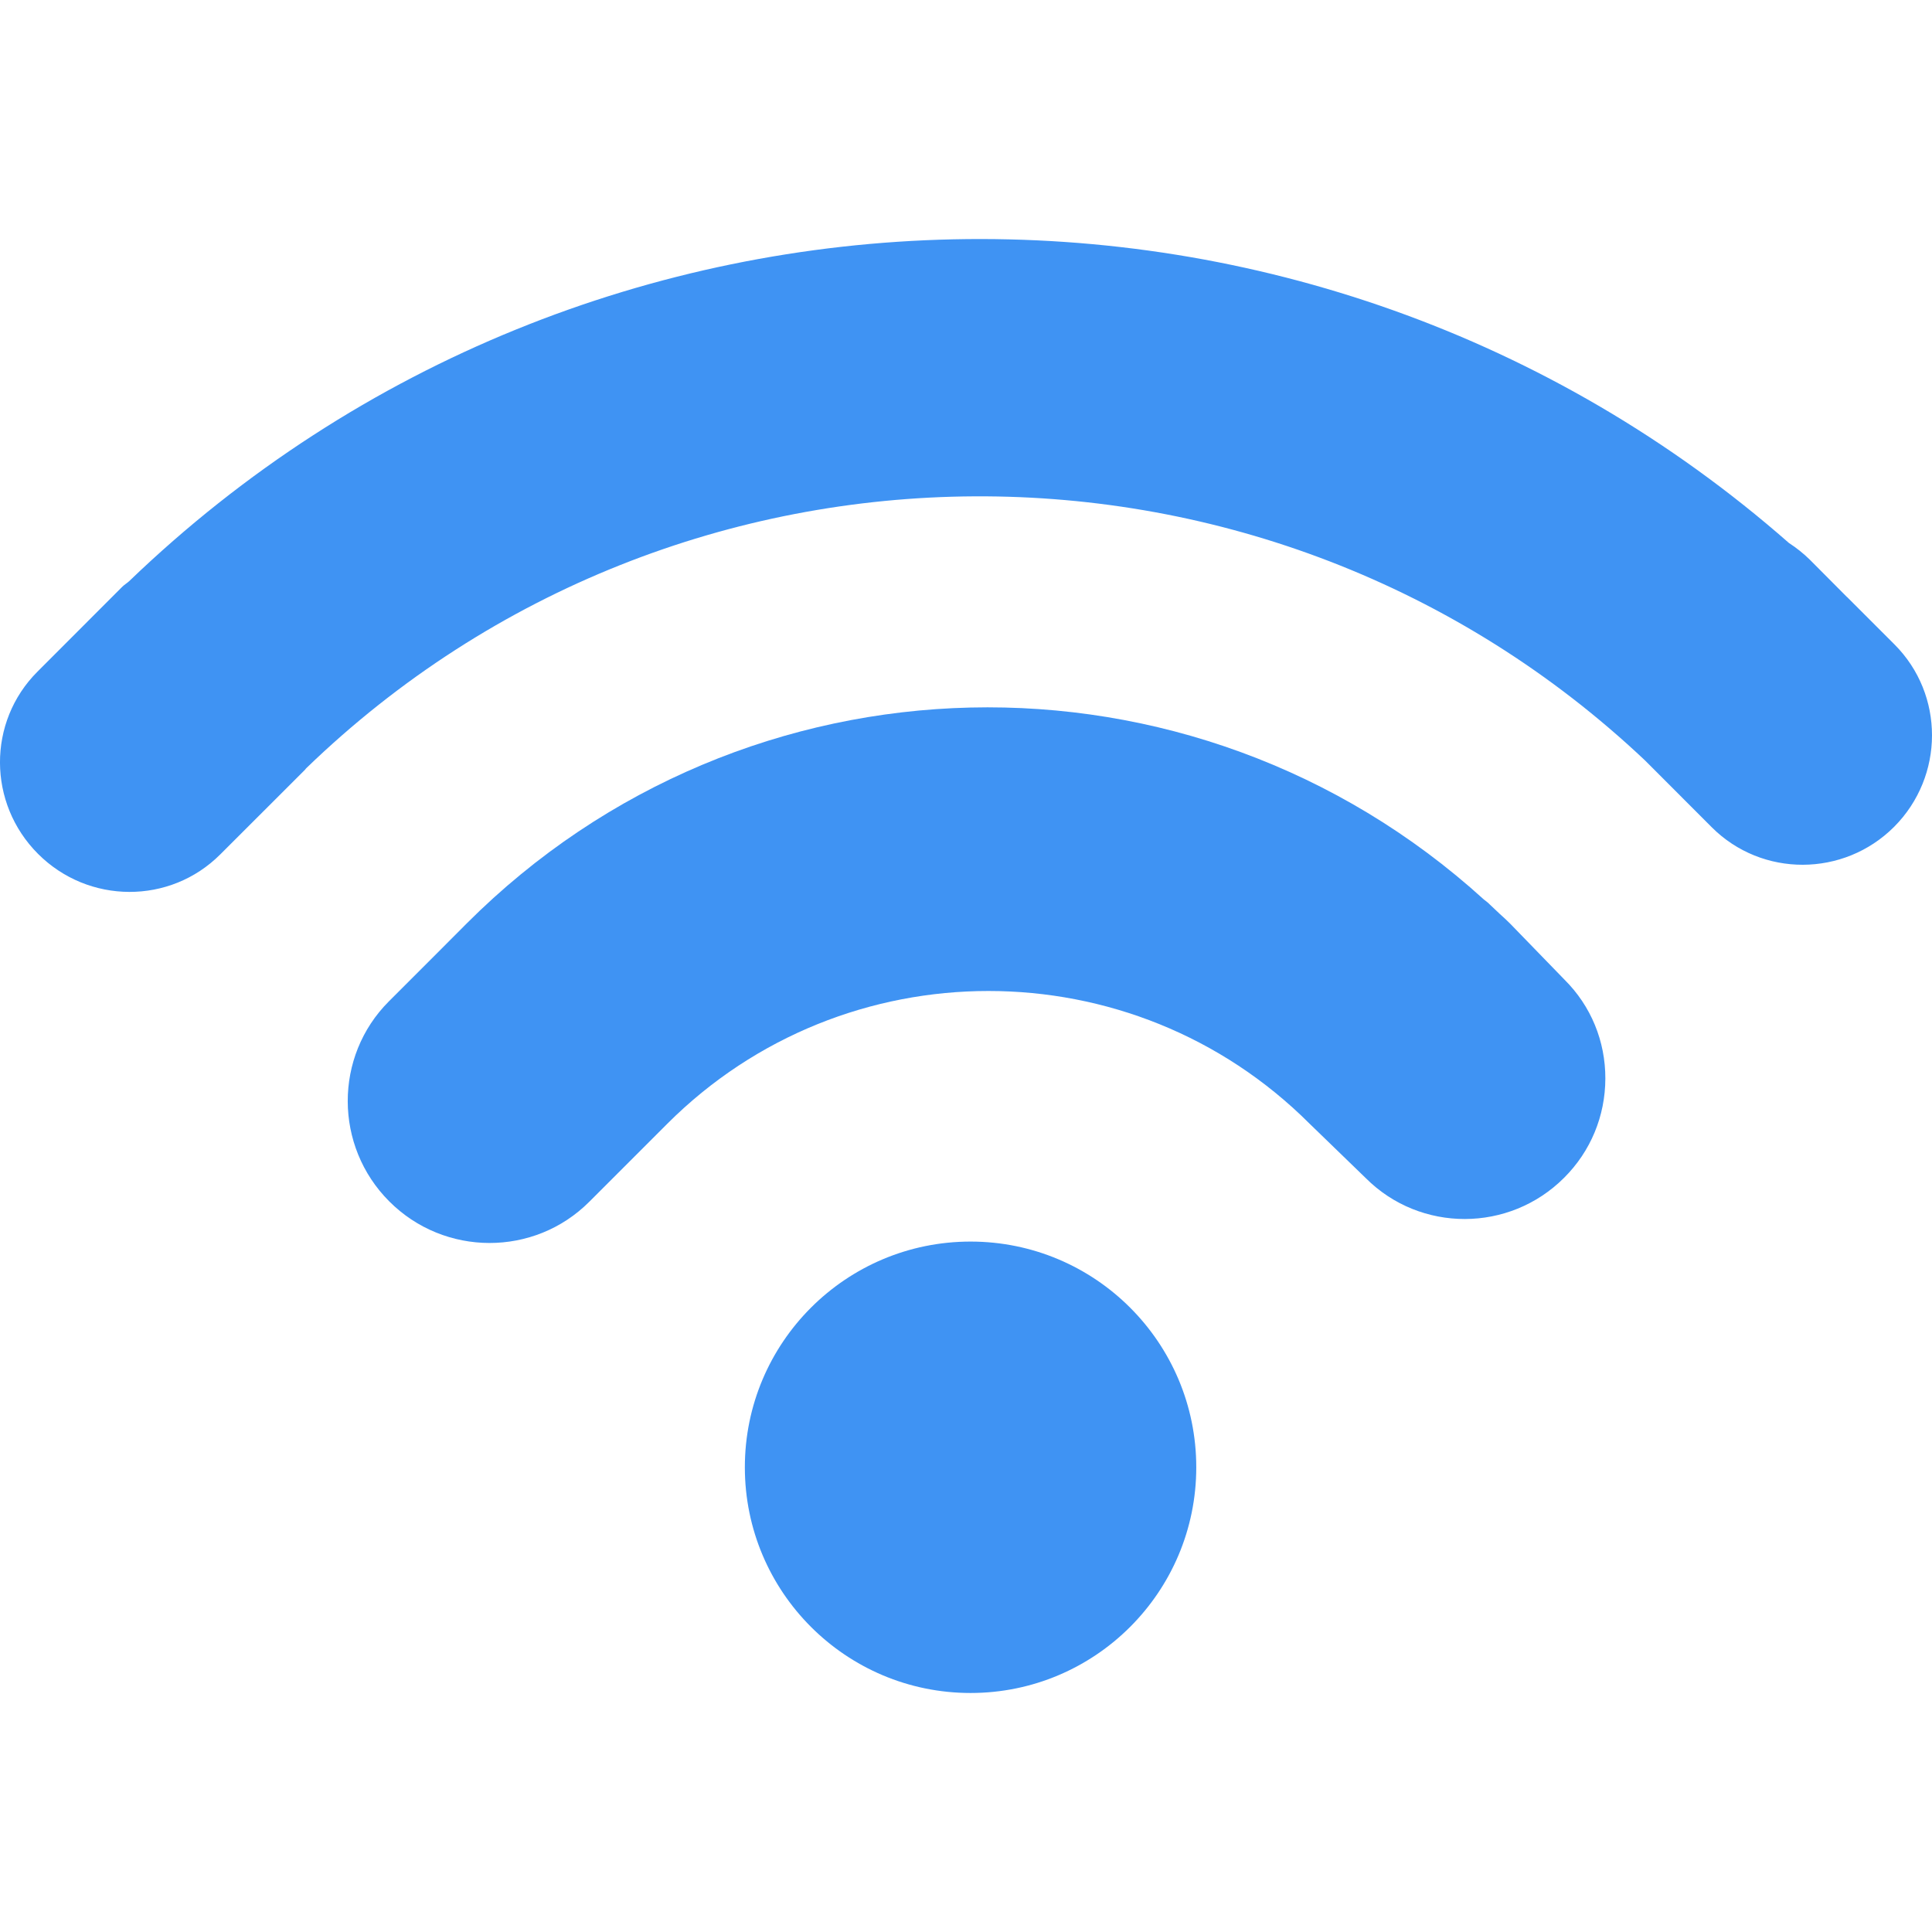
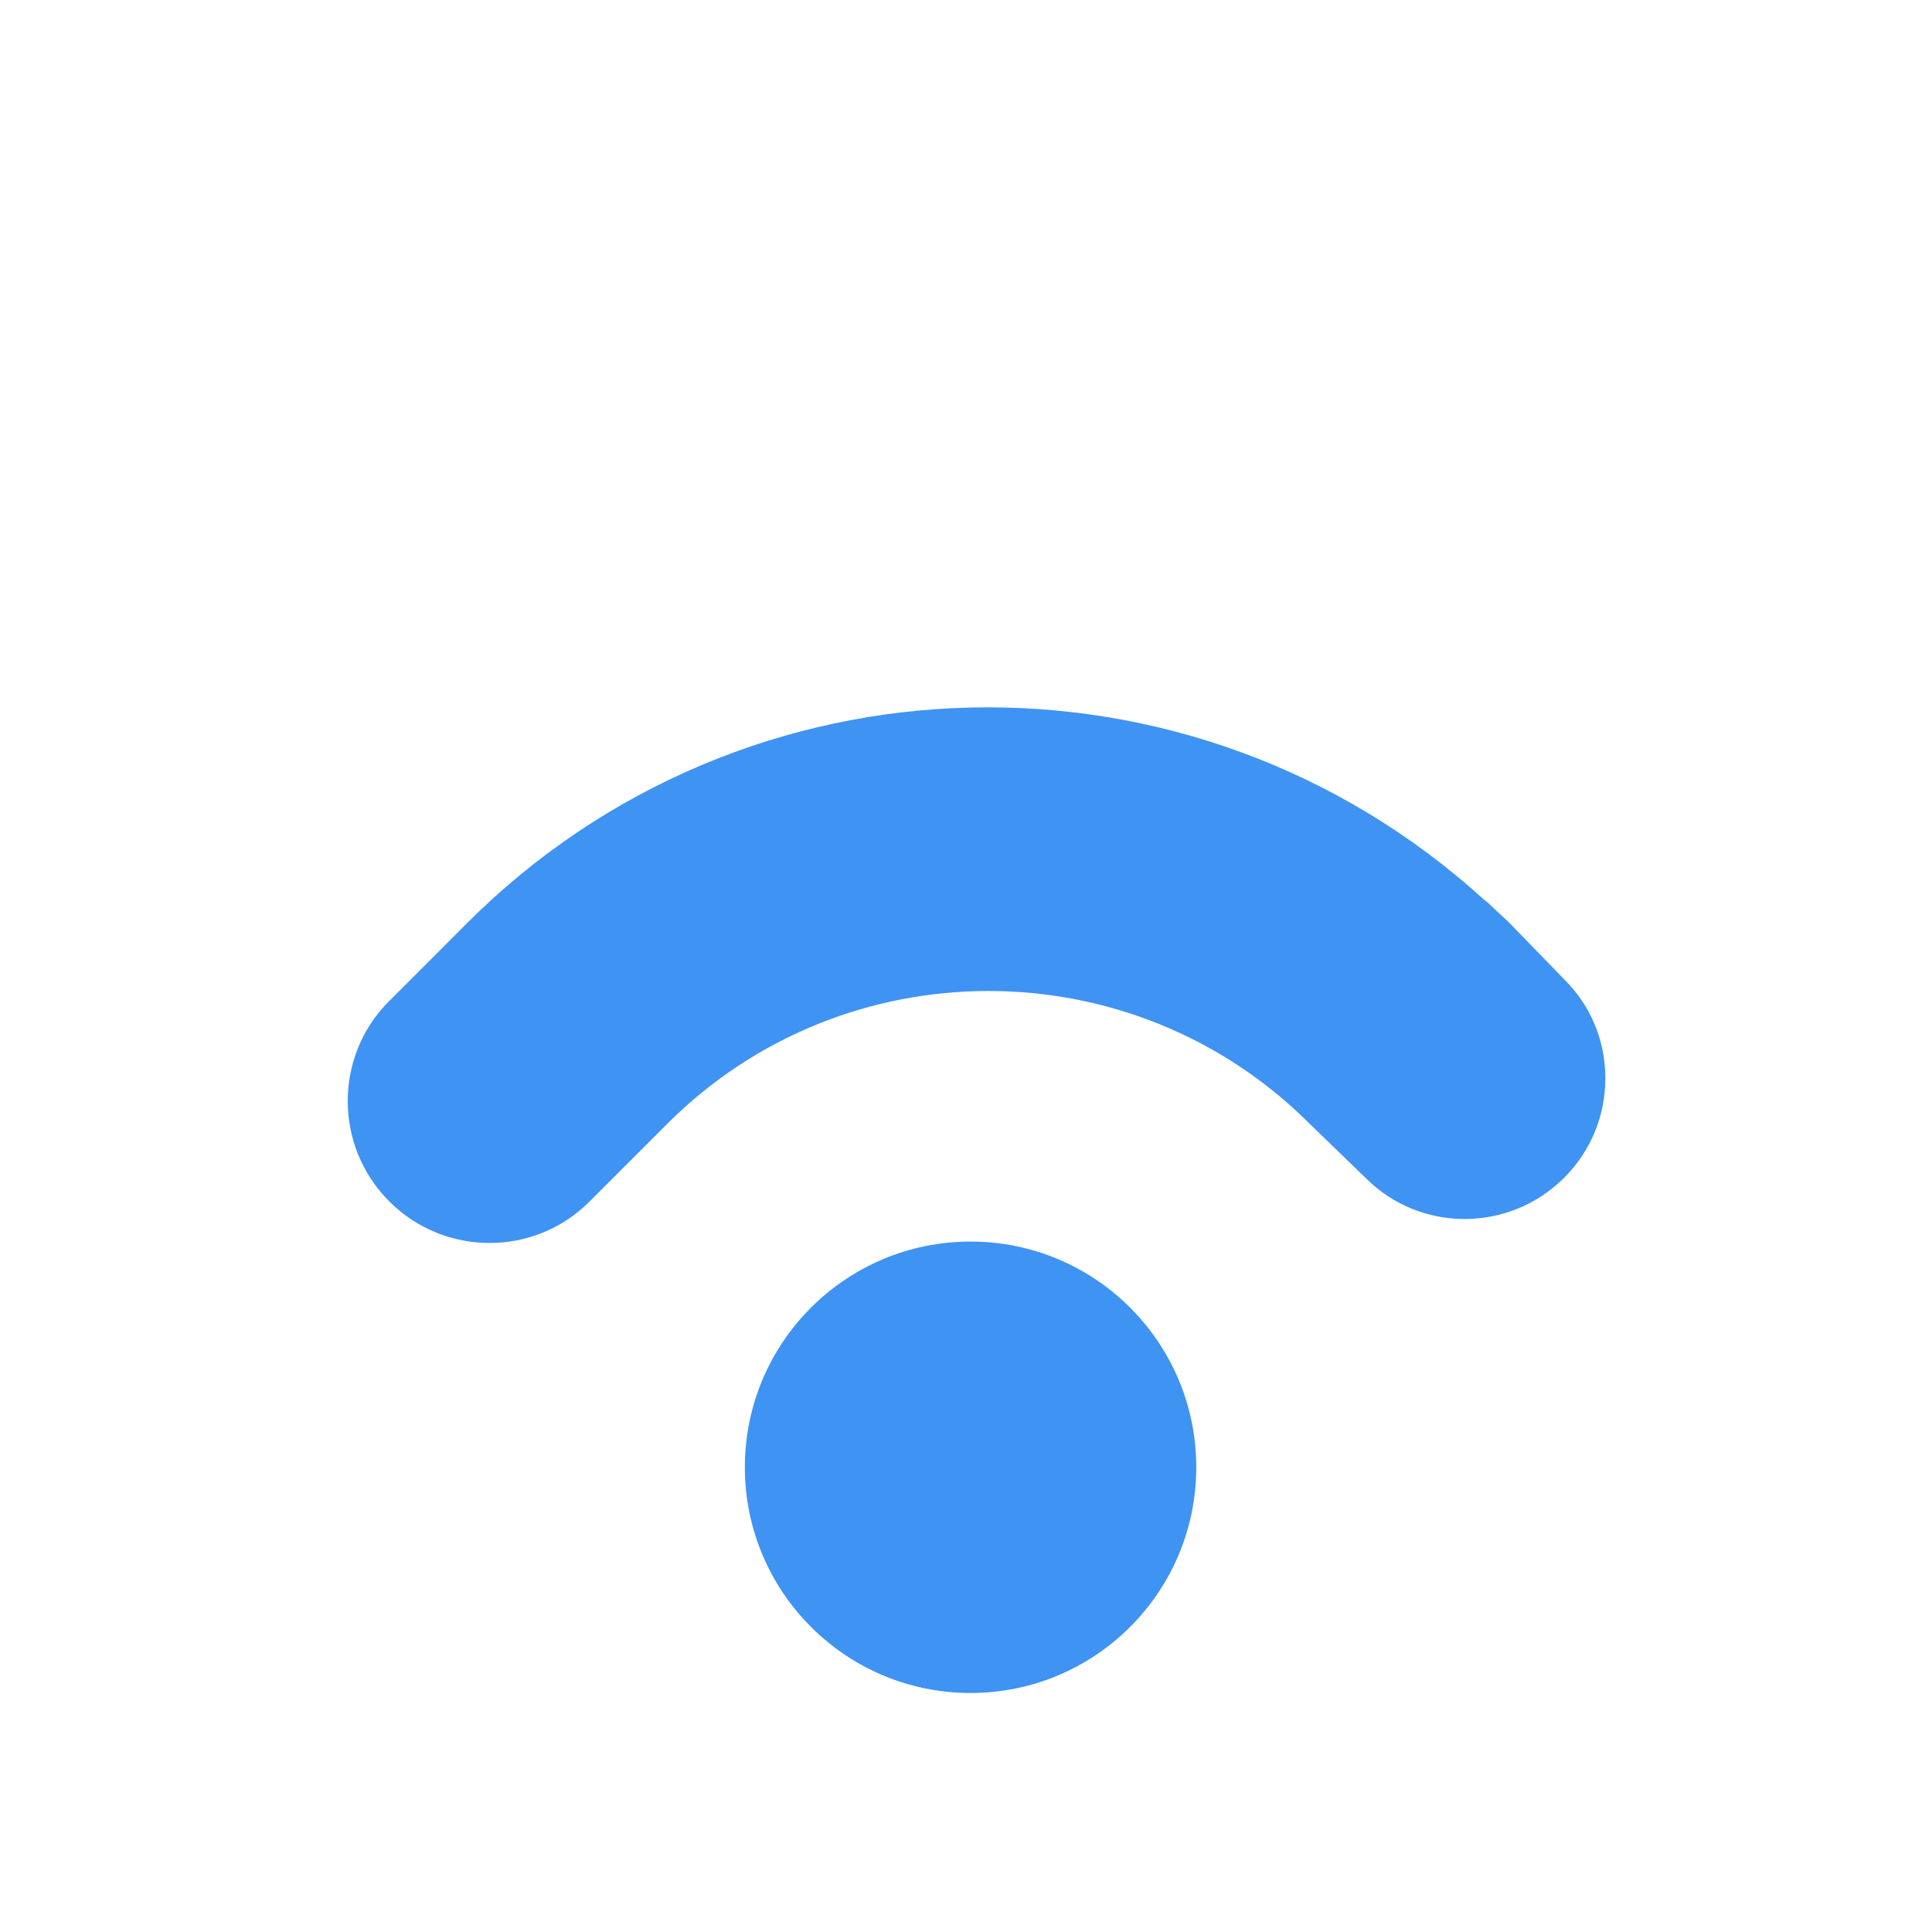
<svg xmlns="http://www.w3.org/2000/svg" version="1.1" id="Capa_1" x="0px" y="0px" viewBox="0 0 20.766 20.766" style="enable-background:new 0 0 20.766 20.766;" xml:space="preserve">
  <g>
    <g>
      <circle style="fill:#3f93f3;" cx="10.432" cy="15.771" r="2.426" />
      <path style="fill:#3f93f3;" d="M16.23,9.926c-0.036-0.037-0.074-0.07-0.111-0.104L16.01,9.719    c-0.018-0.019-0.038-0.033-0.061-0.051c-3.137-2.85-7.938-2.737-10.932,0.257l-0.351,0.352L4.18,10.763    c-0.592,0.592-0.589,1.557,0.004,2.15c0.594,0.595,1.559,0.596,2.15,0.004l0.838-0.838c1.904-1.903,5.001-1.903,6.904-0.001    l0.605,0.586c0.586,0.586,1.542,0.585,2.131-0.005c0.285-0.284,0.442-0.663,0.443-1.066c0.001-0.401-0.154-0.78-0.439-1.063    L16.23,9.926z" />
-       <path style="fill:#3f93f3;" d="M20.363,6.927l-0.504-0.504c-0.002-0.002-0.003-0.005-0.007-0.006l-0.398-0.4    c-0.07-0.069-0.146-0.129-0.226-0.181c-5.113-4.489-12.89-4.351-17.84,0.411C1.364,6.269,1.337,6.284,1.313,6.308l-0.91,0.911    c-0.54,0.539-0.537,1.416,0.006,1.959C0.951,9.72,1.828,9.724,2.368,9.183l0.91-0.909c0.006-0.008,0.011-0.015,0.017-0.02    c4.003-3.867,10.353-3.891,14.388-0.079l0.716,0.717c0.539,0.539,1.418,0.537,1.96-0.005C20.9,8.344,20.902,7.466,20.363,6.927z" />
    </g>
  </g>
  <g>
</g>
  <g>
</g>
  <g>
</g>
  <g>
</g>
  <g>
</g>
  <g>
</g>
  <g>
</g>
  <g>
</g>
  <g>
</g>
  <g>
</g>
  <g>
</g>
  <g>
</g>
  <g>
</g>
  <g>
</g>
  <g>
</g>
</svg>